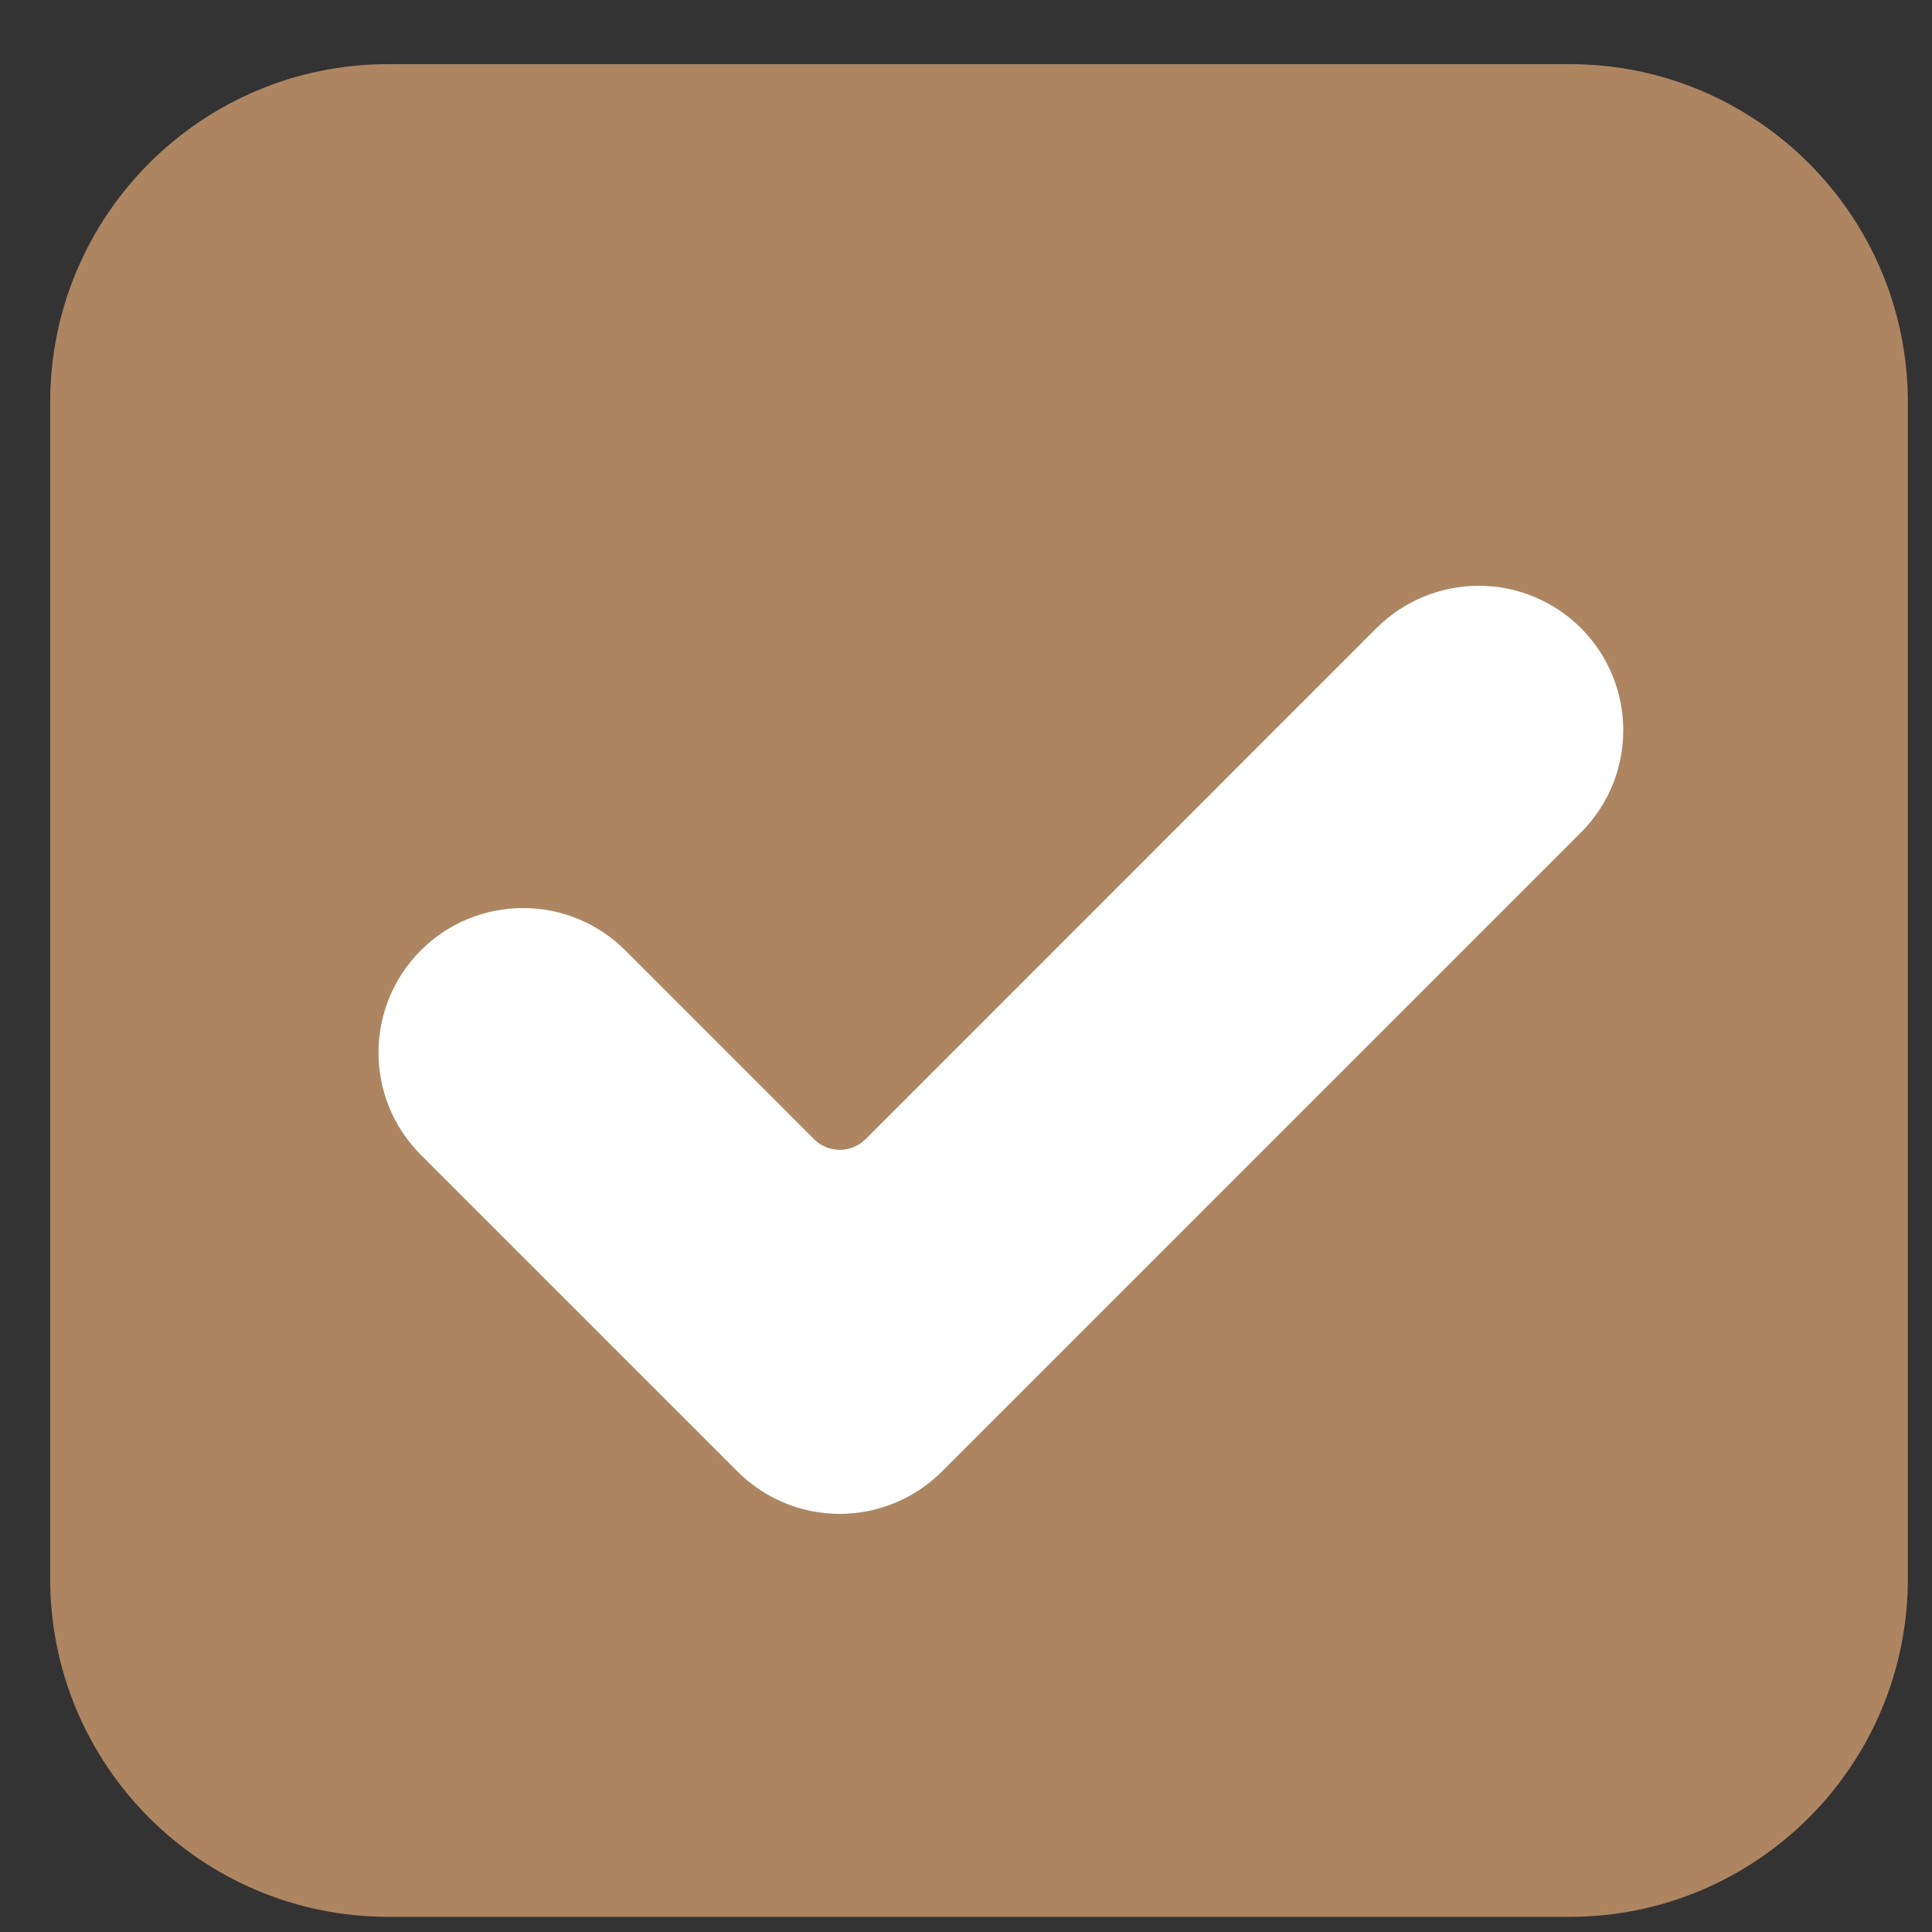
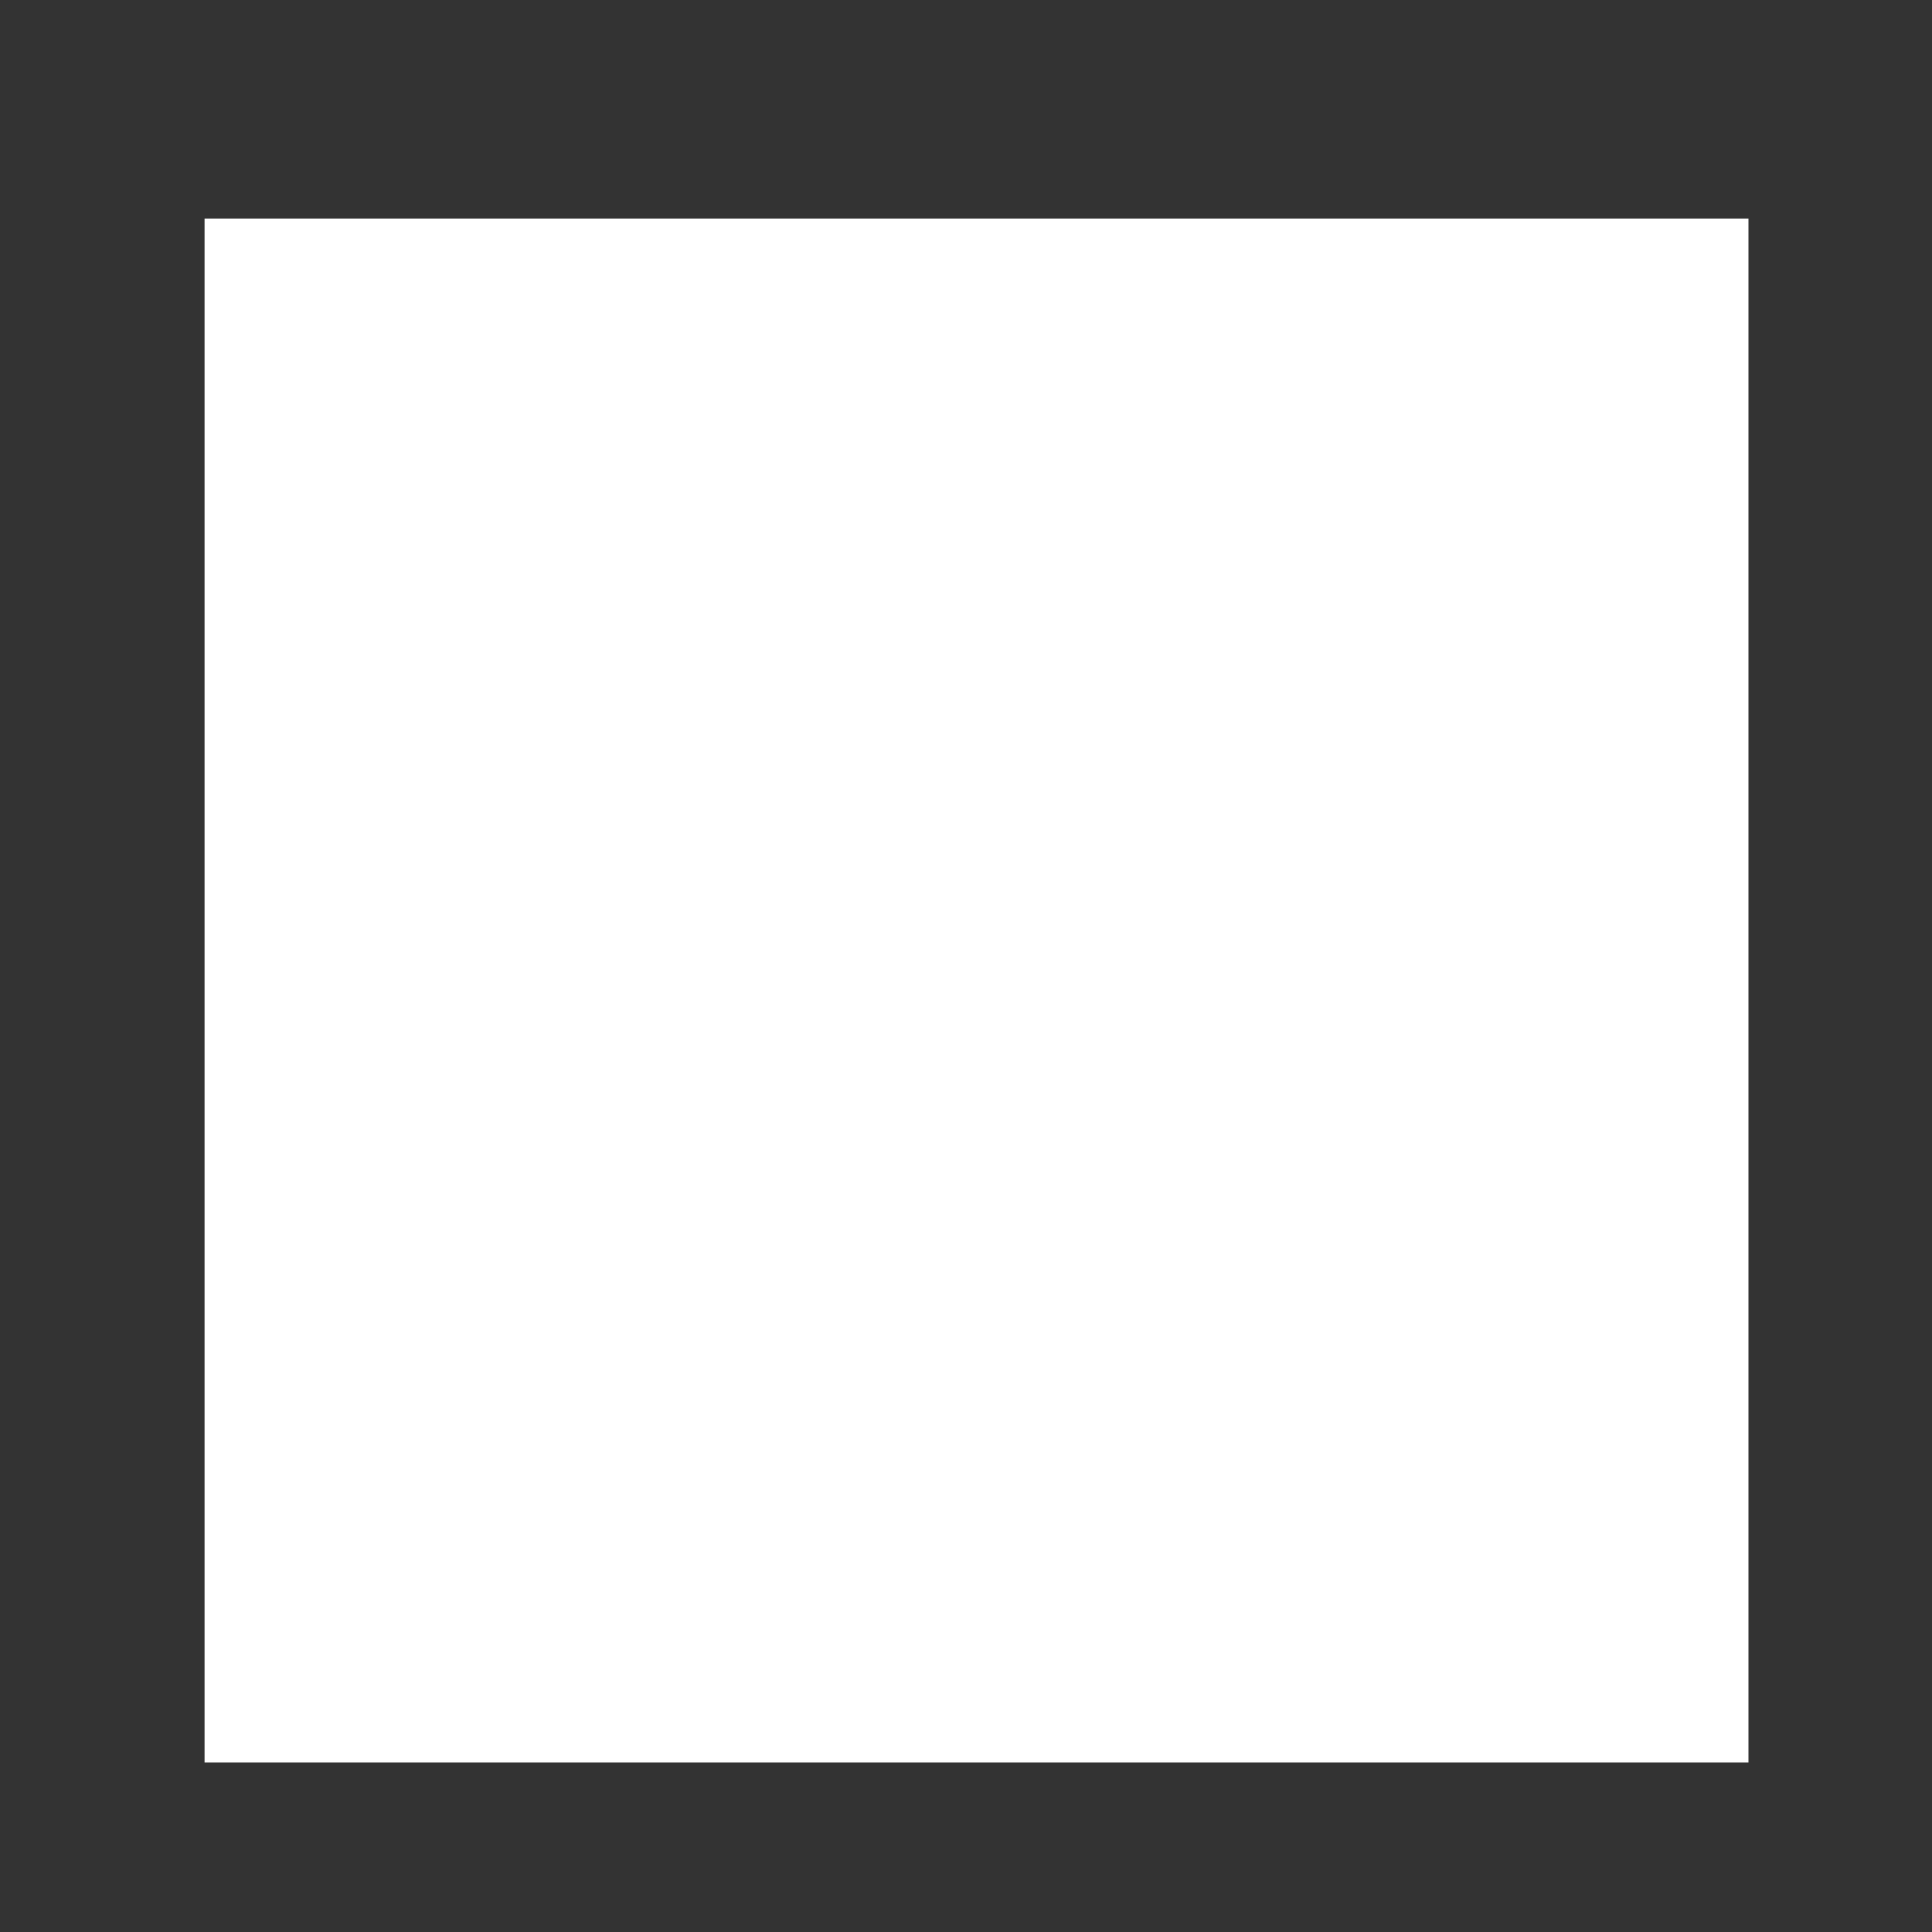
<svg xmlns="http://www.w3.org/2000/svg" width="26" height="26" viewBox="0 0 26 26" fill="none">
  <rect x="0" y="0" width="26" height="26" fill="#333333" stroke="none" />
  <rect x="2.753" y="2.941" width="20.777" height="20.777" fill="white" />
-   <path d="M21.123 0.863H5.226C2.712 0.863 0.675 2.901 0.675 5.415V21.244C0.675 23.759 2.712 25.796 5.226 25.796H21.123C23.637 25.796 25.675 23.758 25.675 21.244V5.415C25.675 2.901 23.637 0.863 21.123 0.863ZM21.275 11.204L12.676 19.803C12.311 20.168 11.816 20.373 11.3 20.373C10.784 20.373 10.29 20.168 9.925 19.803L5.663 15.541C4.904 14.781 4.904 13.55 5.664 12.789C6.028 12.424 6.523 12.22 7.039 12.22C7.555 12.22 8.049 12.424 8.414 12.789L10.954 15.33C11.046 15.422 11.171 15.474 11.301 15.474C11.431 15.474 11.556 15.422 11.649 15.33L18.524 8.453C18.89 8.088 19.384 7.883 19.901 7.883C20.416 7.883 20.911 8.088 21.276 8.453C22.035 9.213 22.035 10.444 21.275 11.204Z" fill="#ad8661" />
</svg>